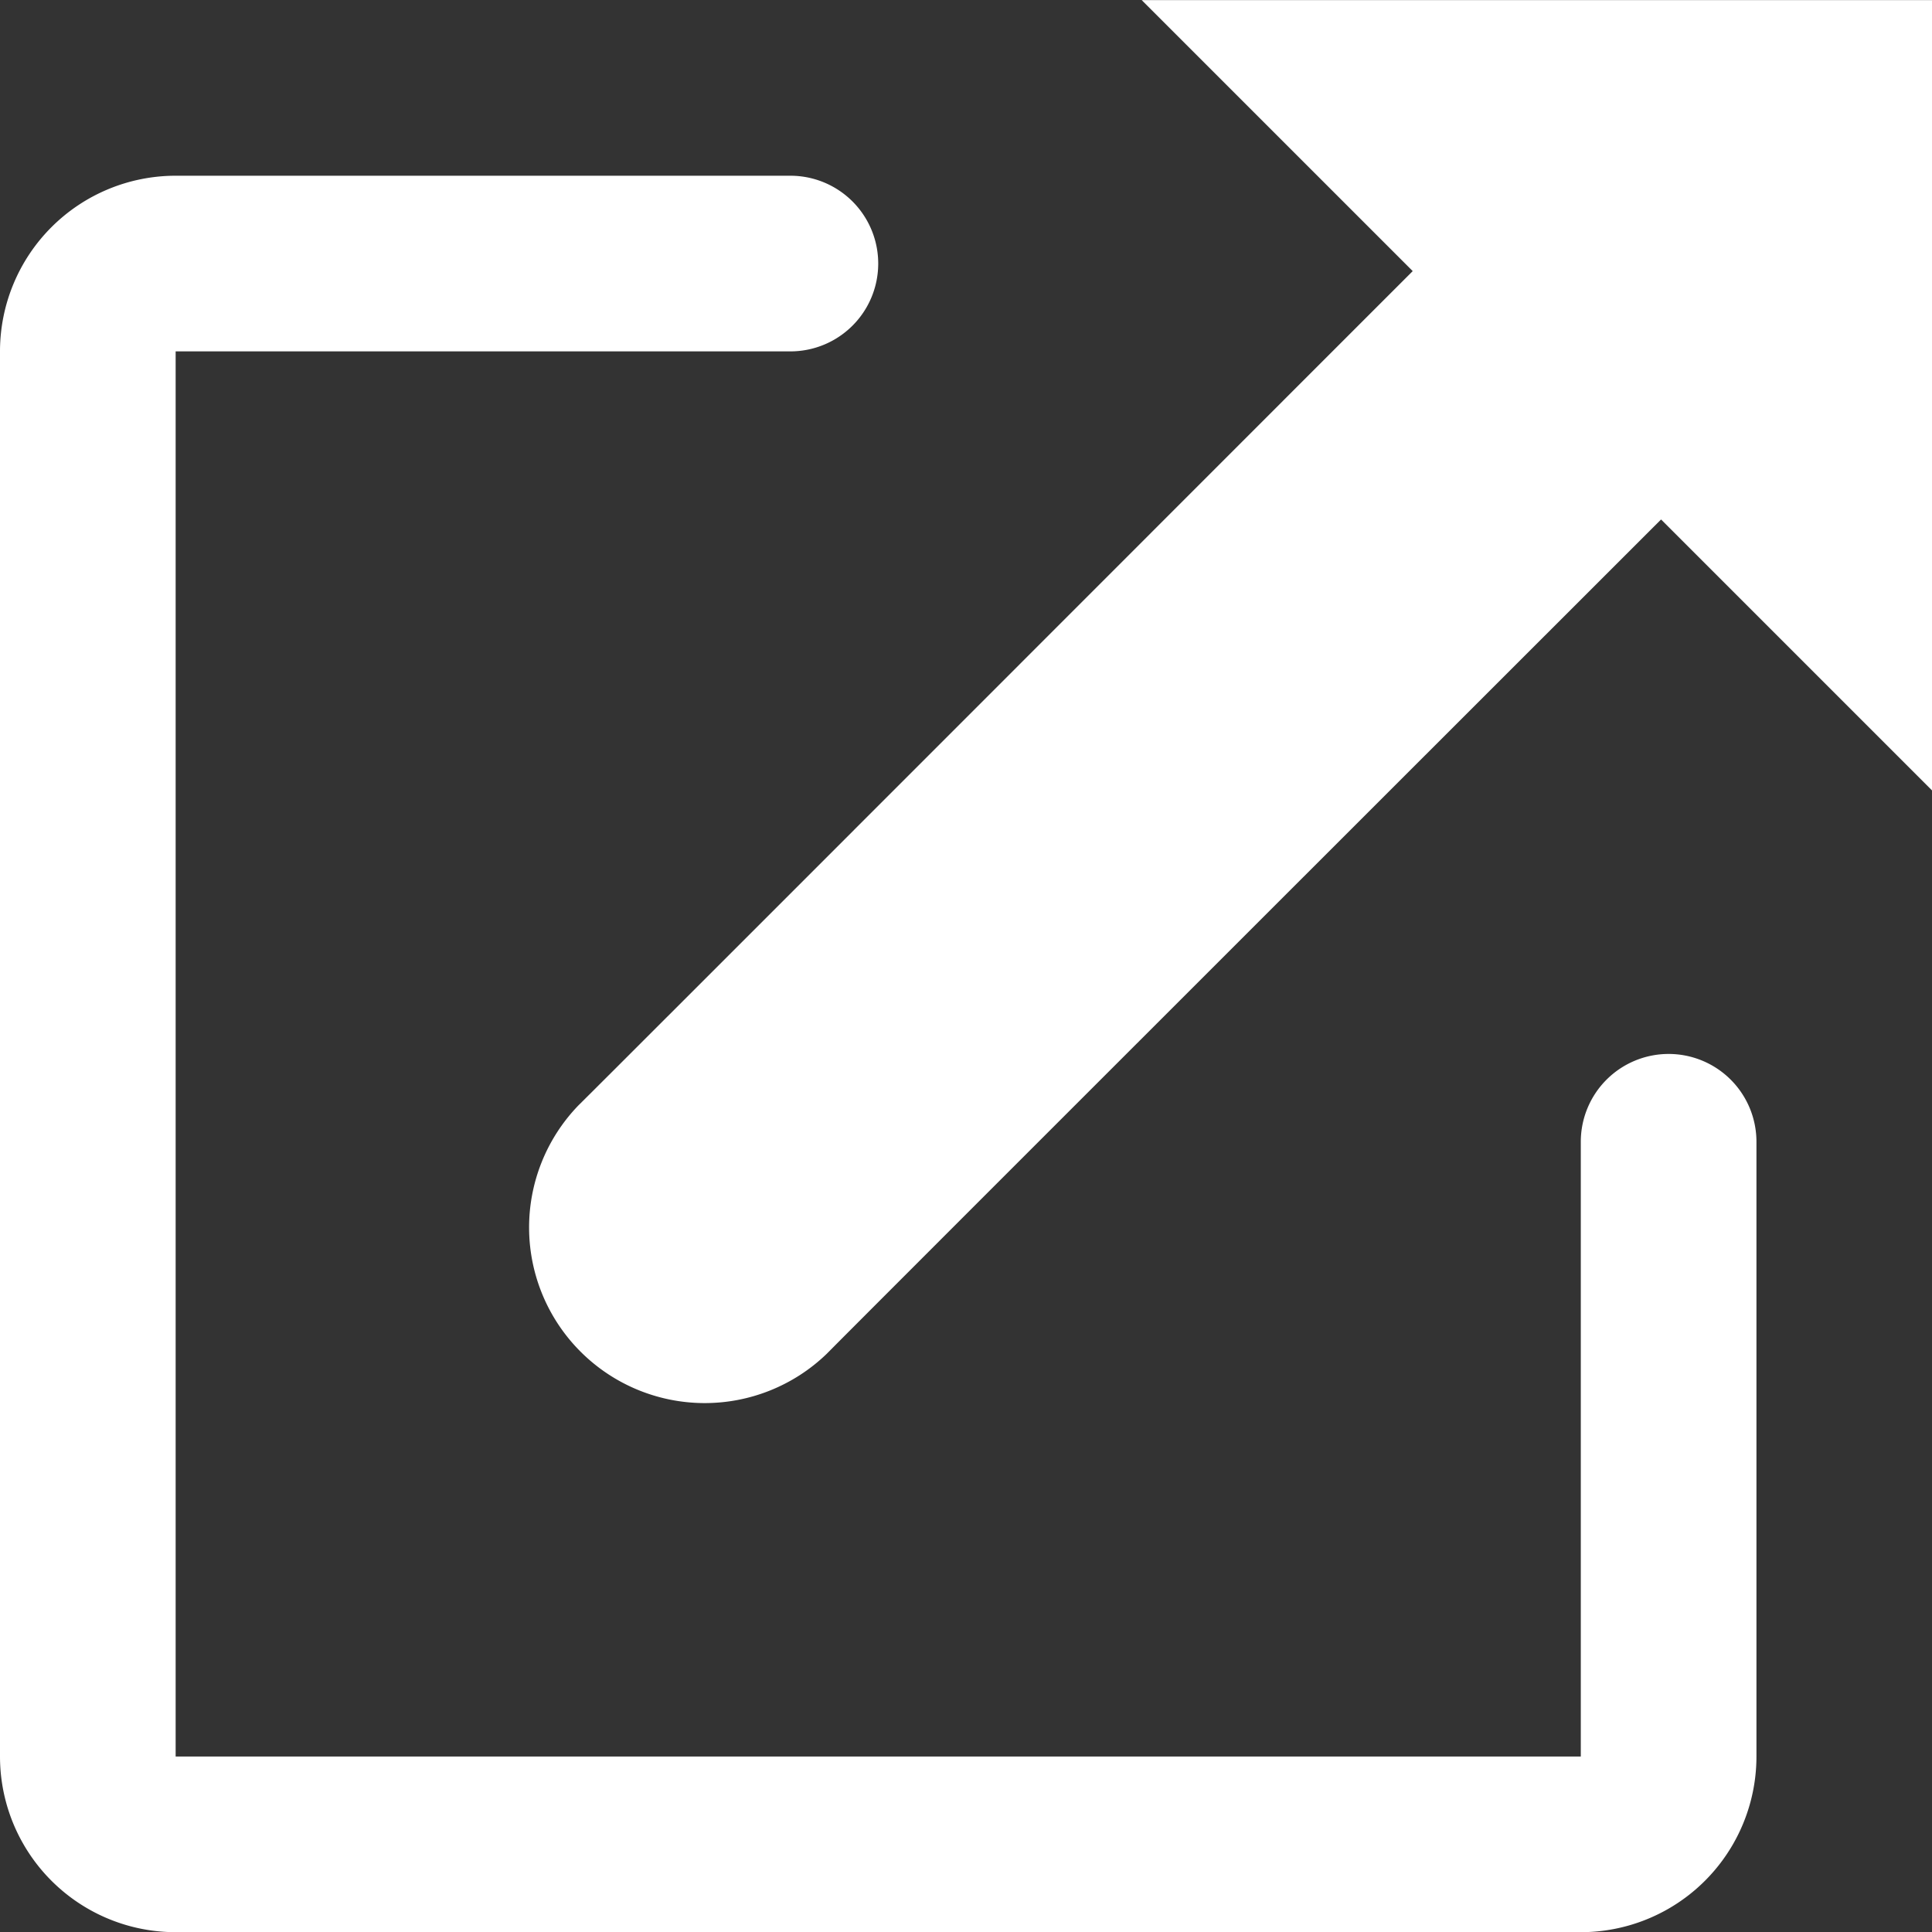
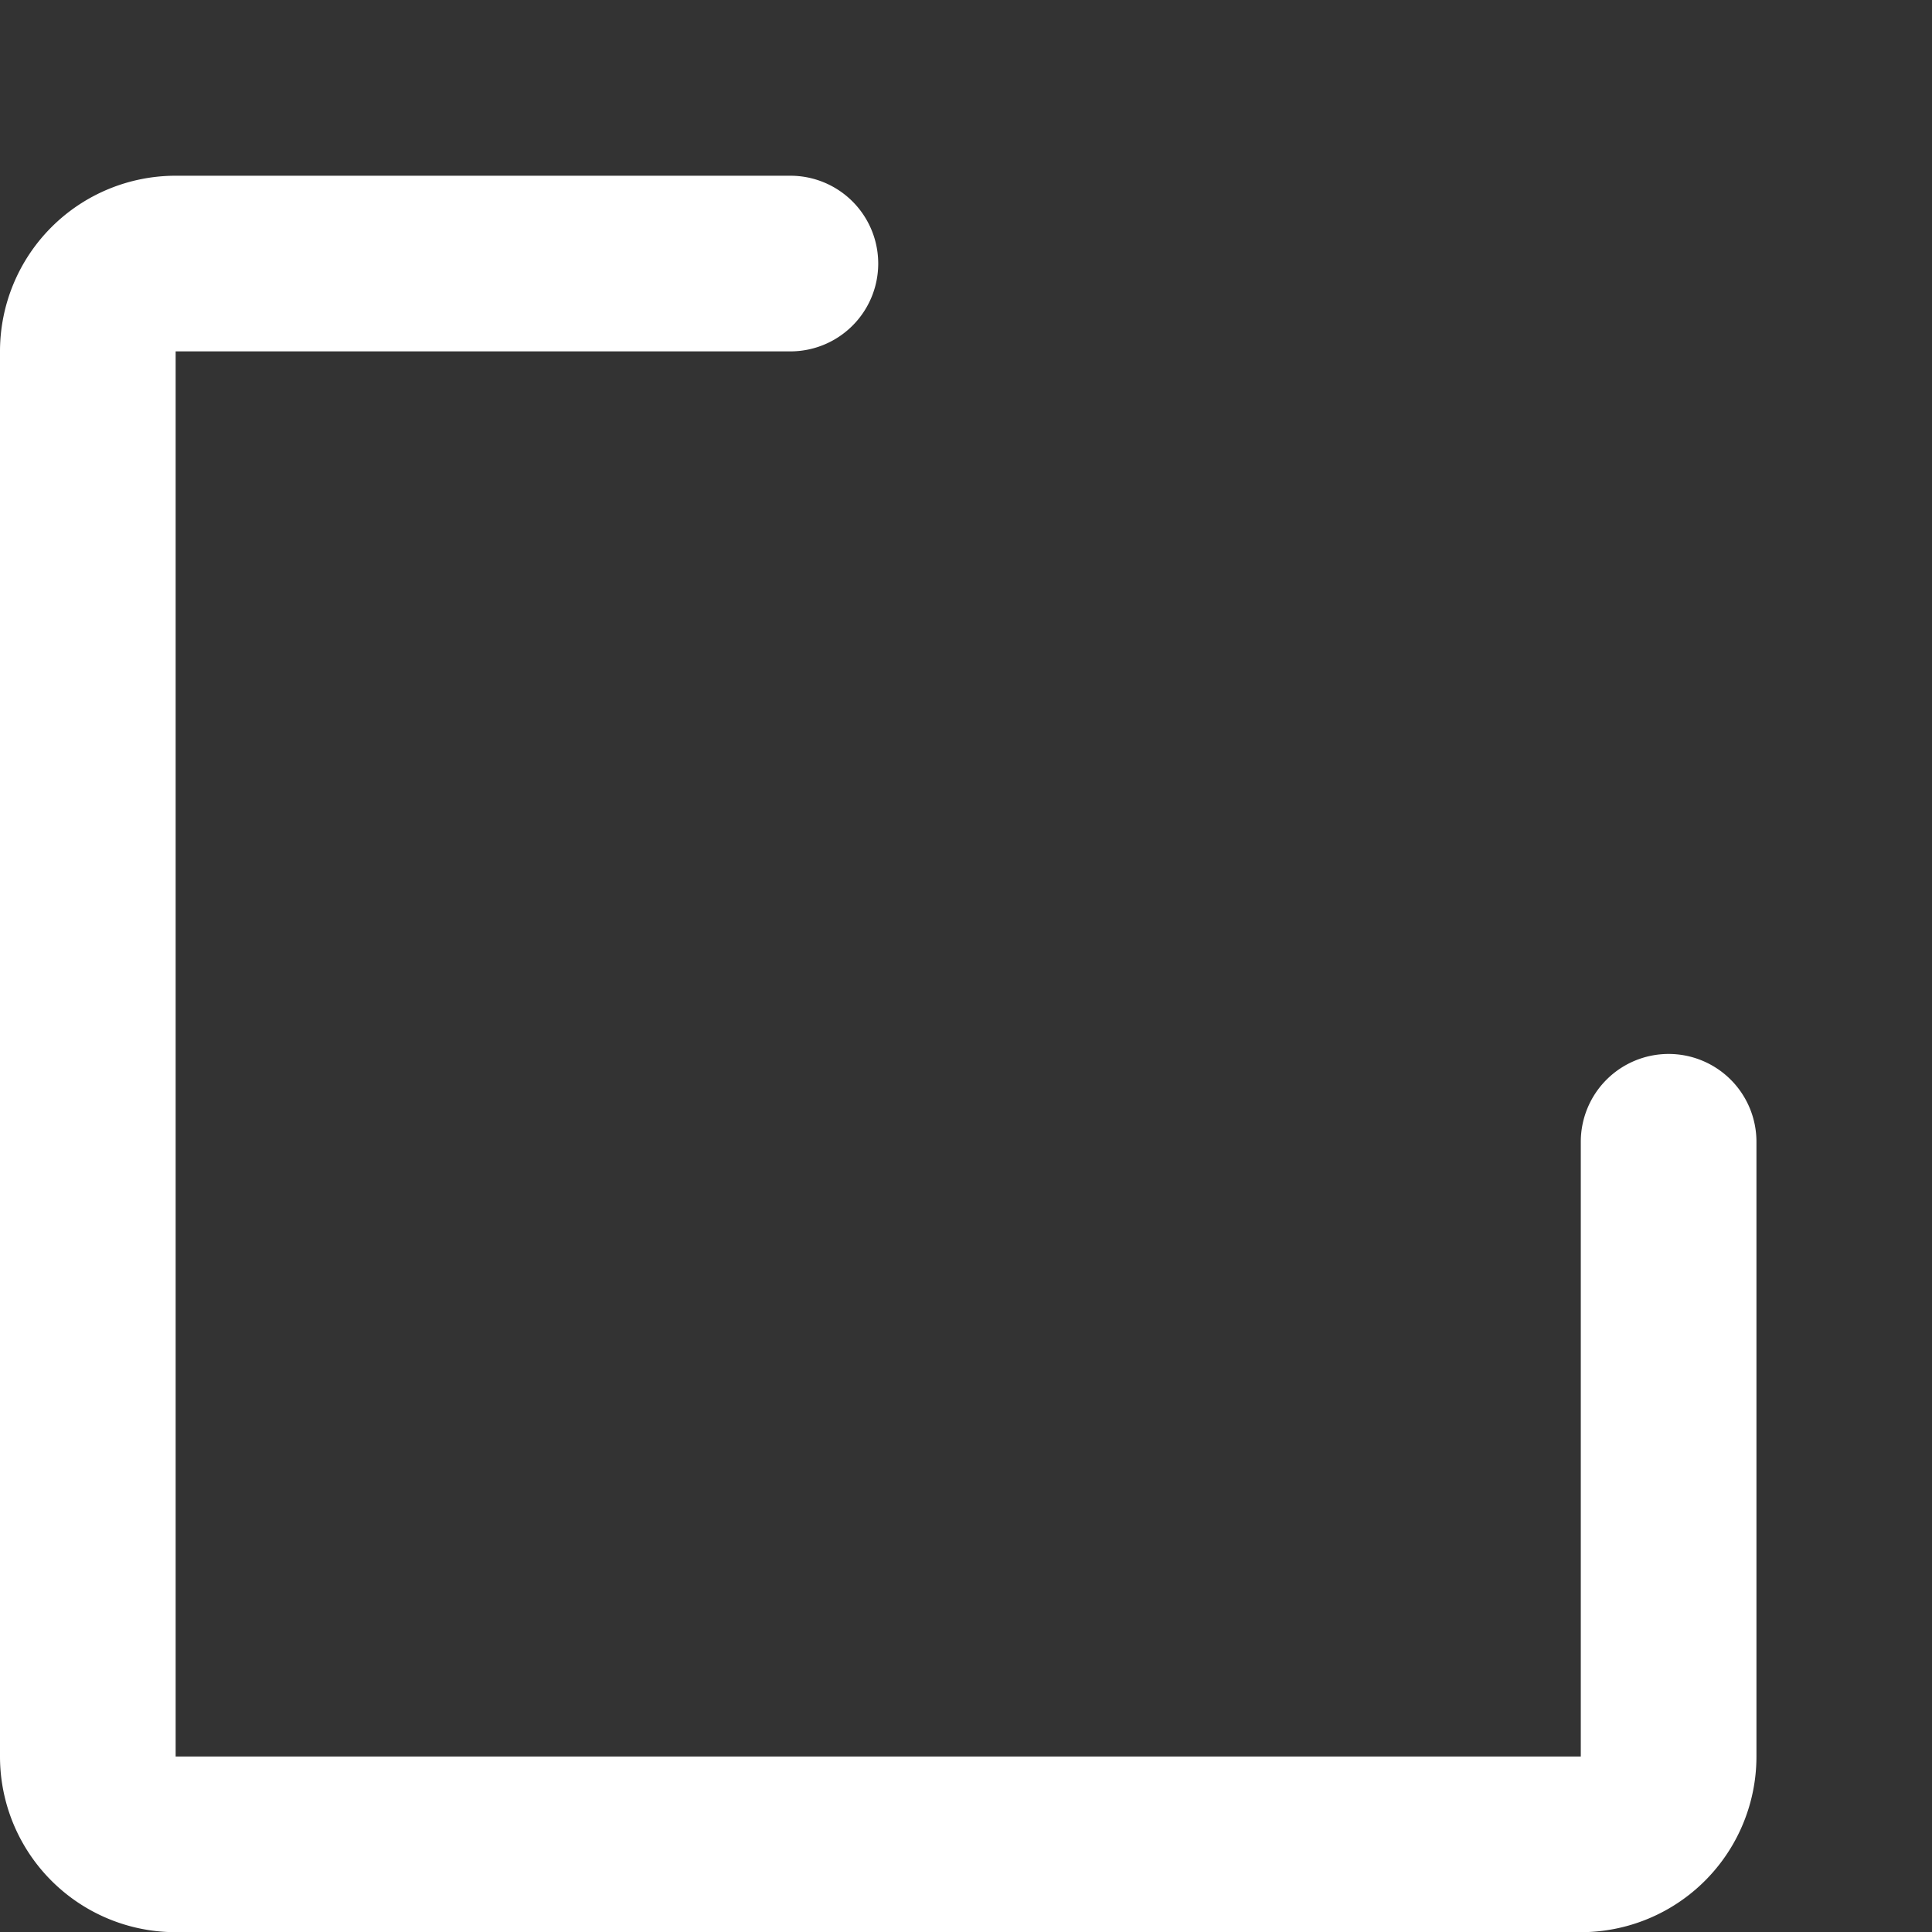
<svg xmlns="http://www.w3.org/2000/svg" width="21.999" height="22.001" viewBox="0 0 21.999 22.001">
  <rect x="0" y="0" width="21.999" height="22.001" fill="#333333" stroke="none" />
  <g id="noun_External_286736" transform="translate(-2.5 -24.499)">
    <g id="Group_3489" data-name="Group 3489">
-       <path id="Path_18045" data-name="Path 18045" d="M15.5,24.5l3.086,3.086c-2.945,2.945-9.195,9.2-9.5,9.5a2,2,0,0,0,2.828,2.828c.3-.305,6.554-6.555,9.5-9.5L24.5,33.5v-9h-9Z" fill="#fff" />
      <path id="Path_18046" data-name="Path 18046" d="M21.5,36.5a1,1,0,0,0-1,1v7H4.5v-16h7a1,1,0,0,0,0-2h-7a2,2,0,0,0-2,2v16a2,2,0,0,0,2,2h16a2,2,0,0,0,2-2v-7A1,1,0,0,0,21.5,36.5Z" fill="#fff" />
    </g>
  </g>
</svg>